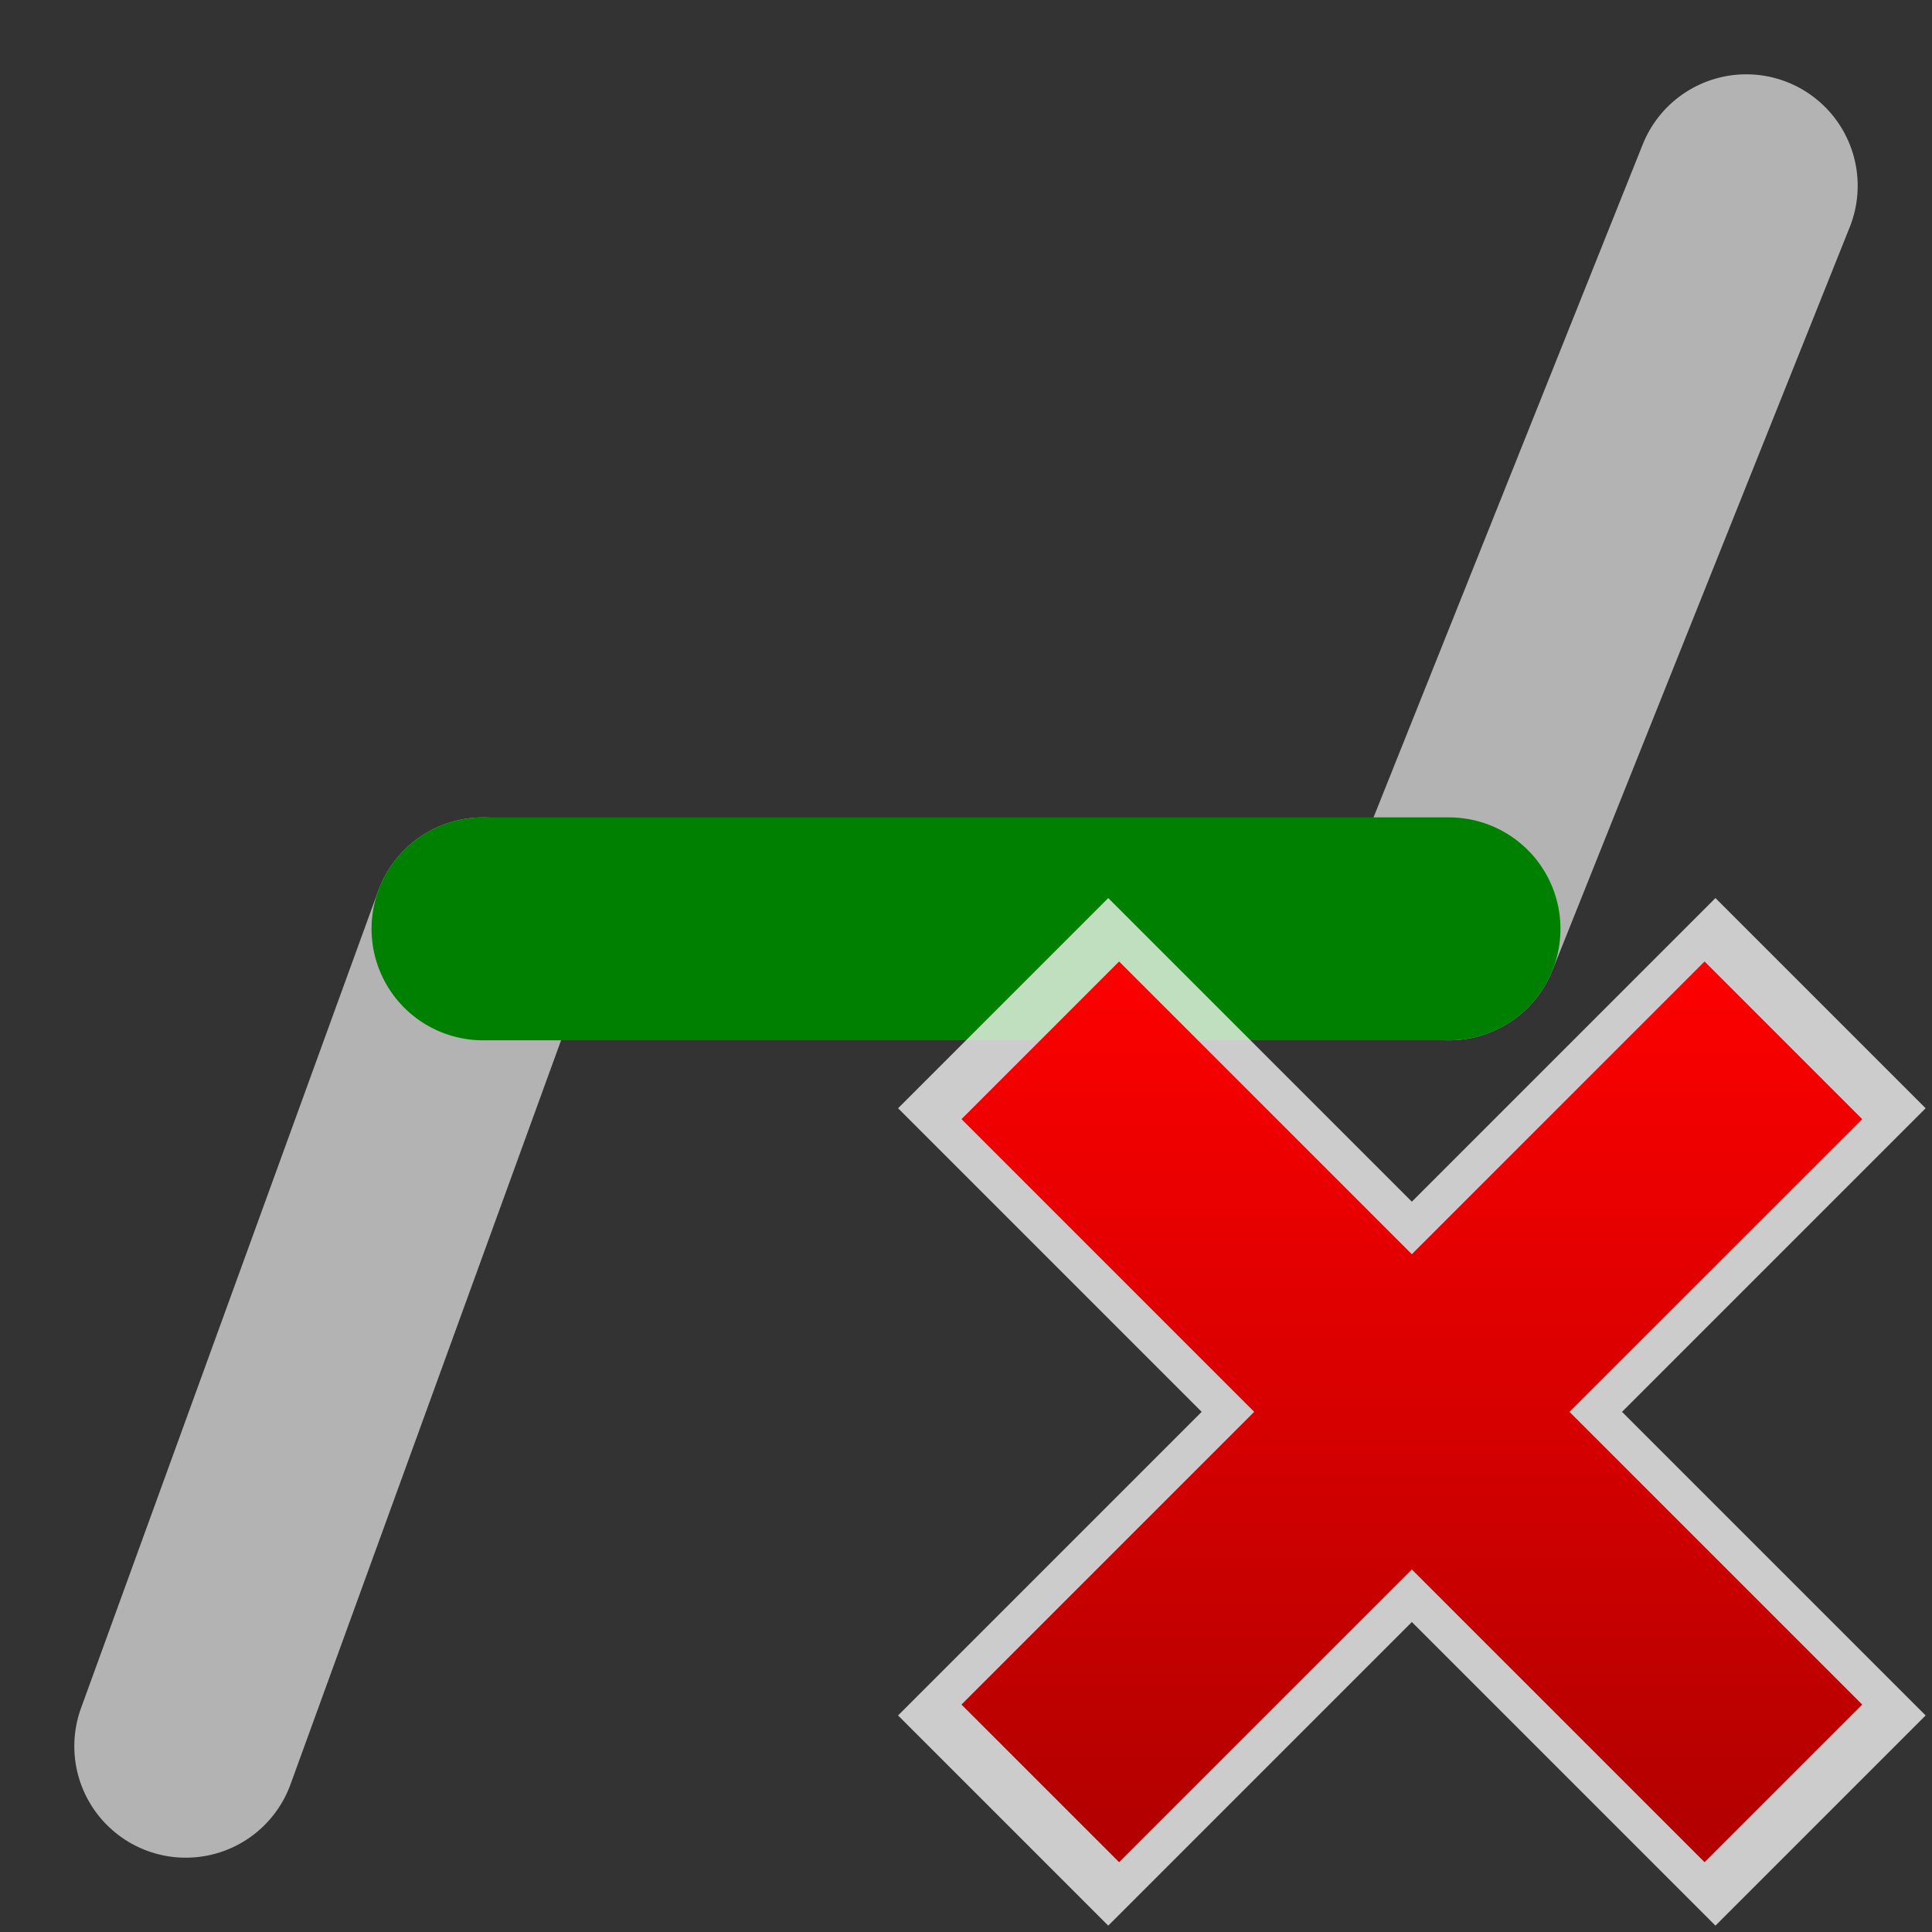
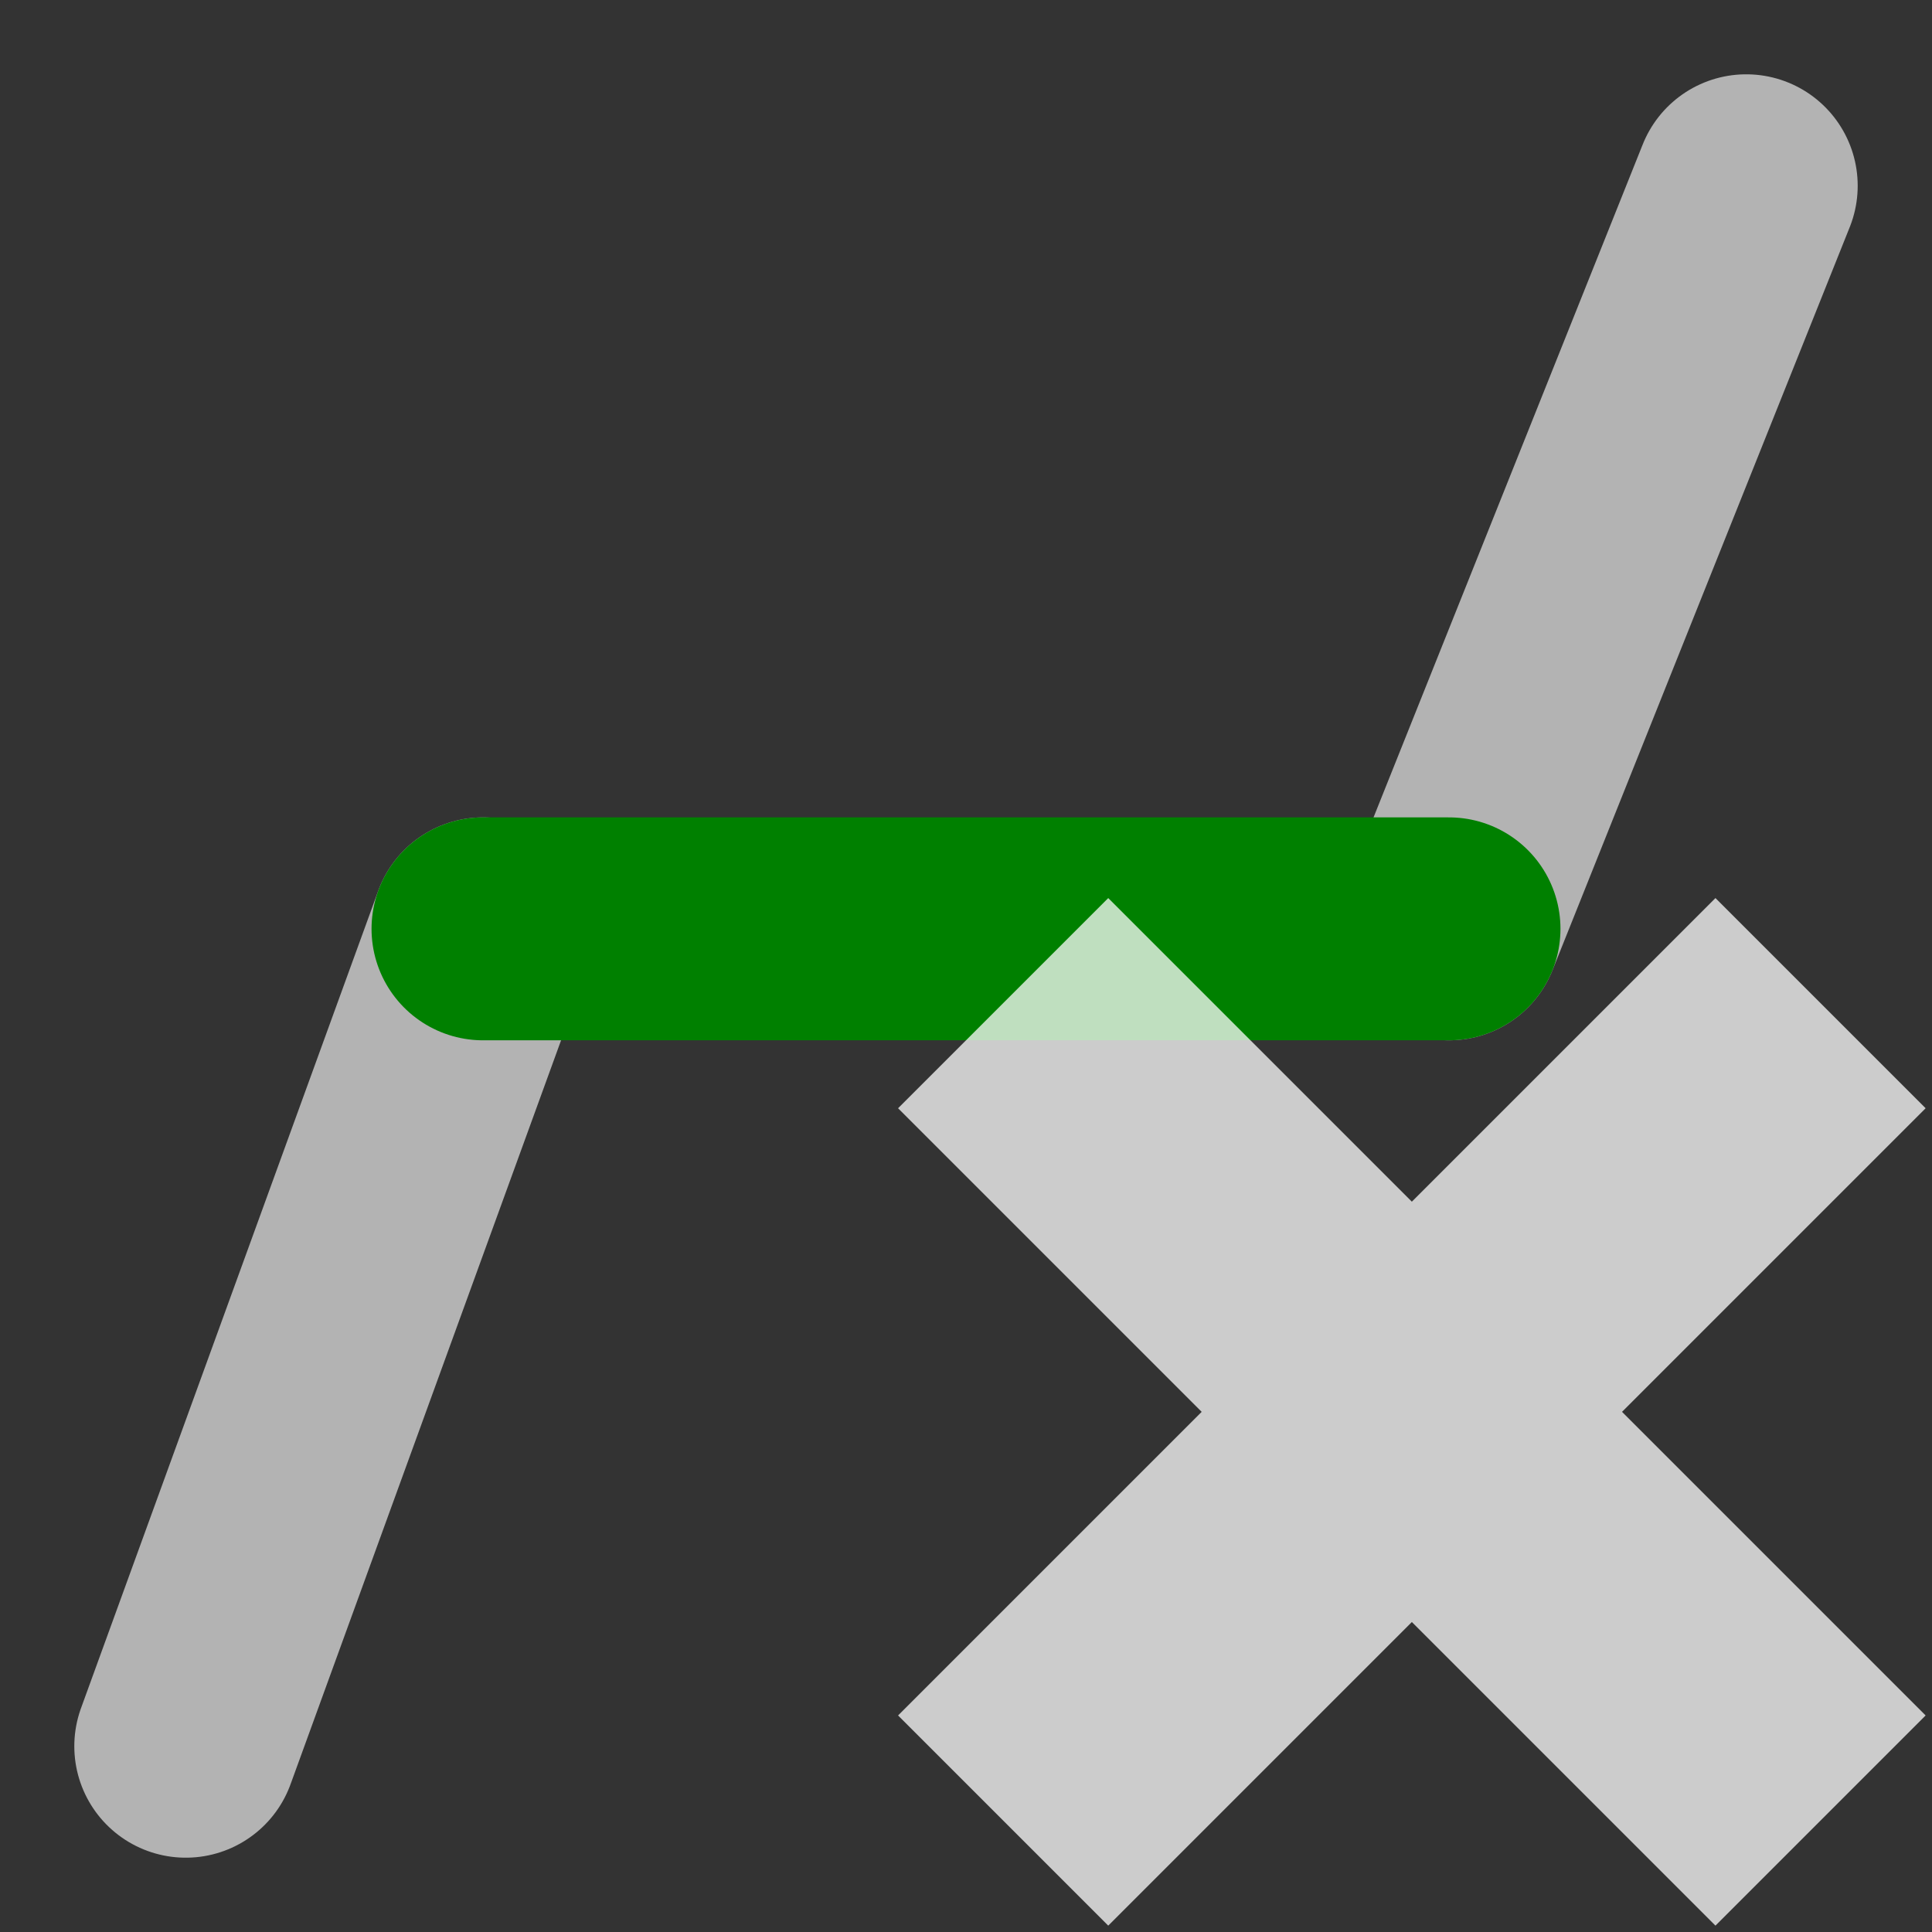
<svg xmlns="http://www.w3.org/2000/svg" xmlns:ns1="http://www.inkscape.org/namespaces/inkscape" xmlns:ns2="http://sodipodi.sourceforge.net/DTD/sodipodi-0.dtd" xmlns:xlink="http://www.w3.org/1999/xlink" height="26" width="26" version="1.1" id="svg2" ns1:version="0.48.4 r9939" ns2:docname="delete_segment.svg">
  <rect width="100%" height="100%" fill="#333333" stroke="none" />
  <ns2:namedview pagecolor="#ffffff" bordercolor="#666666" borderopacity="1" objecttolerance="10" gridtolerance="10" guidetolerance="10" ns1:pageopacity="0" ns1:pageshadow="2" ns1:window-width="1366" ns1:window-height="744" id="namedview38" showgrid="true" ns1:snap-to-guides="false" ns1:snap-grids="true" ns1:zoom="22.961538" ns1:cx="20.96985" ns1:cy="11.15121" ns1:window-x="0" ns1:window-y="24" ns1:window-maximized="1" ns1:current-layer="svg2">
    <ns1:grid type="xygrid" id="grid3017" empspacing="2" visible="true" enabled="true" snapvisiblegridlinesonly="true" spacingx="0.5px" spacingy="0.5px" />
  </ns2:namedview>
  <defs id="defs4">
    <filter id="c" height="1.365" width="1.21" color-interpolation-filters="sRGB" y="-0.183" x="-0.105">
      <feGaussianBlur stdDeviation="1.598" id="feGaussianBlur7" />
    </filter>
    <filter id="d" height="1.47" width="1.481" color-interpolation-filters="sRGB" y="-0.235" x="-0.24">
      <feGaussianBlur stdDeviation="1.598" id="feGaussianBlur10" />
    </filter>
    <linearGradient gradientTransform="translate(6.5,12.5)" ns1:collect="always" xlink:href="#linearGradient3761-8-5" id="linearGradient3767-1" x1="13" y1="12.5" x2="13" y2="1.5" gradientUnits="userSpaceOnUse" />
    <linearGradient ns1:collect="always" id="linearGradient3761-8-5">
      <stop style="stop-color:#b40000;stop-opacity:1" offset="0" id="stop3763-5-6" />
      <stop style="stop-color:#fa0000;stop-opacity:1" offset="1" id="stop3765-5-1" />
    </linearGradient>
    <linearGradient gradientTransform="translate(6,12)" ns1:collect="always" xlink:href="#linearGradient3761-8" id="linearGradient3767" x1="13" y1="12.5" x2="13" y2="1.5" gradientUnits="userSpaceOnUse" />
    <linearGradient ns1:collect="always" id="linearGradient3761-8">
      <stop style="stop-color:#b40000;stop-opacity:1" offset="0" id="stop3763-5" />
      <stop style="stop-color:#fa0000;stop-opacity:1" offset="1" id="stop3765-5" />
    </linearGradient>
  </defs>
  <path style="fill:none;stroke:#b3b3b3;stroke-width:3;stroke-linecap:round;stroke-linejoin:miter;stroke-miterlimit:4;stroke-opacity:1;stroke-dasharray:none" d="m 23.5,2.5 -4,10" id="path3007" />
  <path style="fill:none;stroke:#b3b3b3;stroke-width:3;stroke-linecap:round;stroke-linejoin:miter;stroke-miterlimit:4;stroke-opacity:1;stroke-dasharray:none" d="m 6.5,12.5 -4,11" id="path2990" />
  <path style="fill:none;stroke:#008000;stroke-width:3;stroke-linecap:round;stroke-linejoin:miter;stroke-miterlimit:4;stroke-opacity:1;stroke-dasharray:none" d="m 19.5,12.5 -13,0" id="path3005" />
  <path ns1:connector-curvature="0" d="m 13.5,13.5 11,11 m -11,0 11,-11" style="opacity:0.75;fill:none;stroke:#ffffff;stroke-width:4;stroke-linecap:butt;stroke-linejoin:round;stroke-miterlimit:4;stroke-opacity:1;stroke-dasharray:none" id="path3786" ns2:nodetypes="cccc" />
-   <path ns1:connector-curvature="0" id="path3766-9" style="fill:none;stroke:url(#linearGradient3767);stroke-width:3;stroke-linecap:butt;stroke-linejoin:round;stroke-miterlimit:4;stroke-opacity:1;stroke-dasharray:none" d="M 14,14 24,24 M 14,24 24,14" />
</svg>